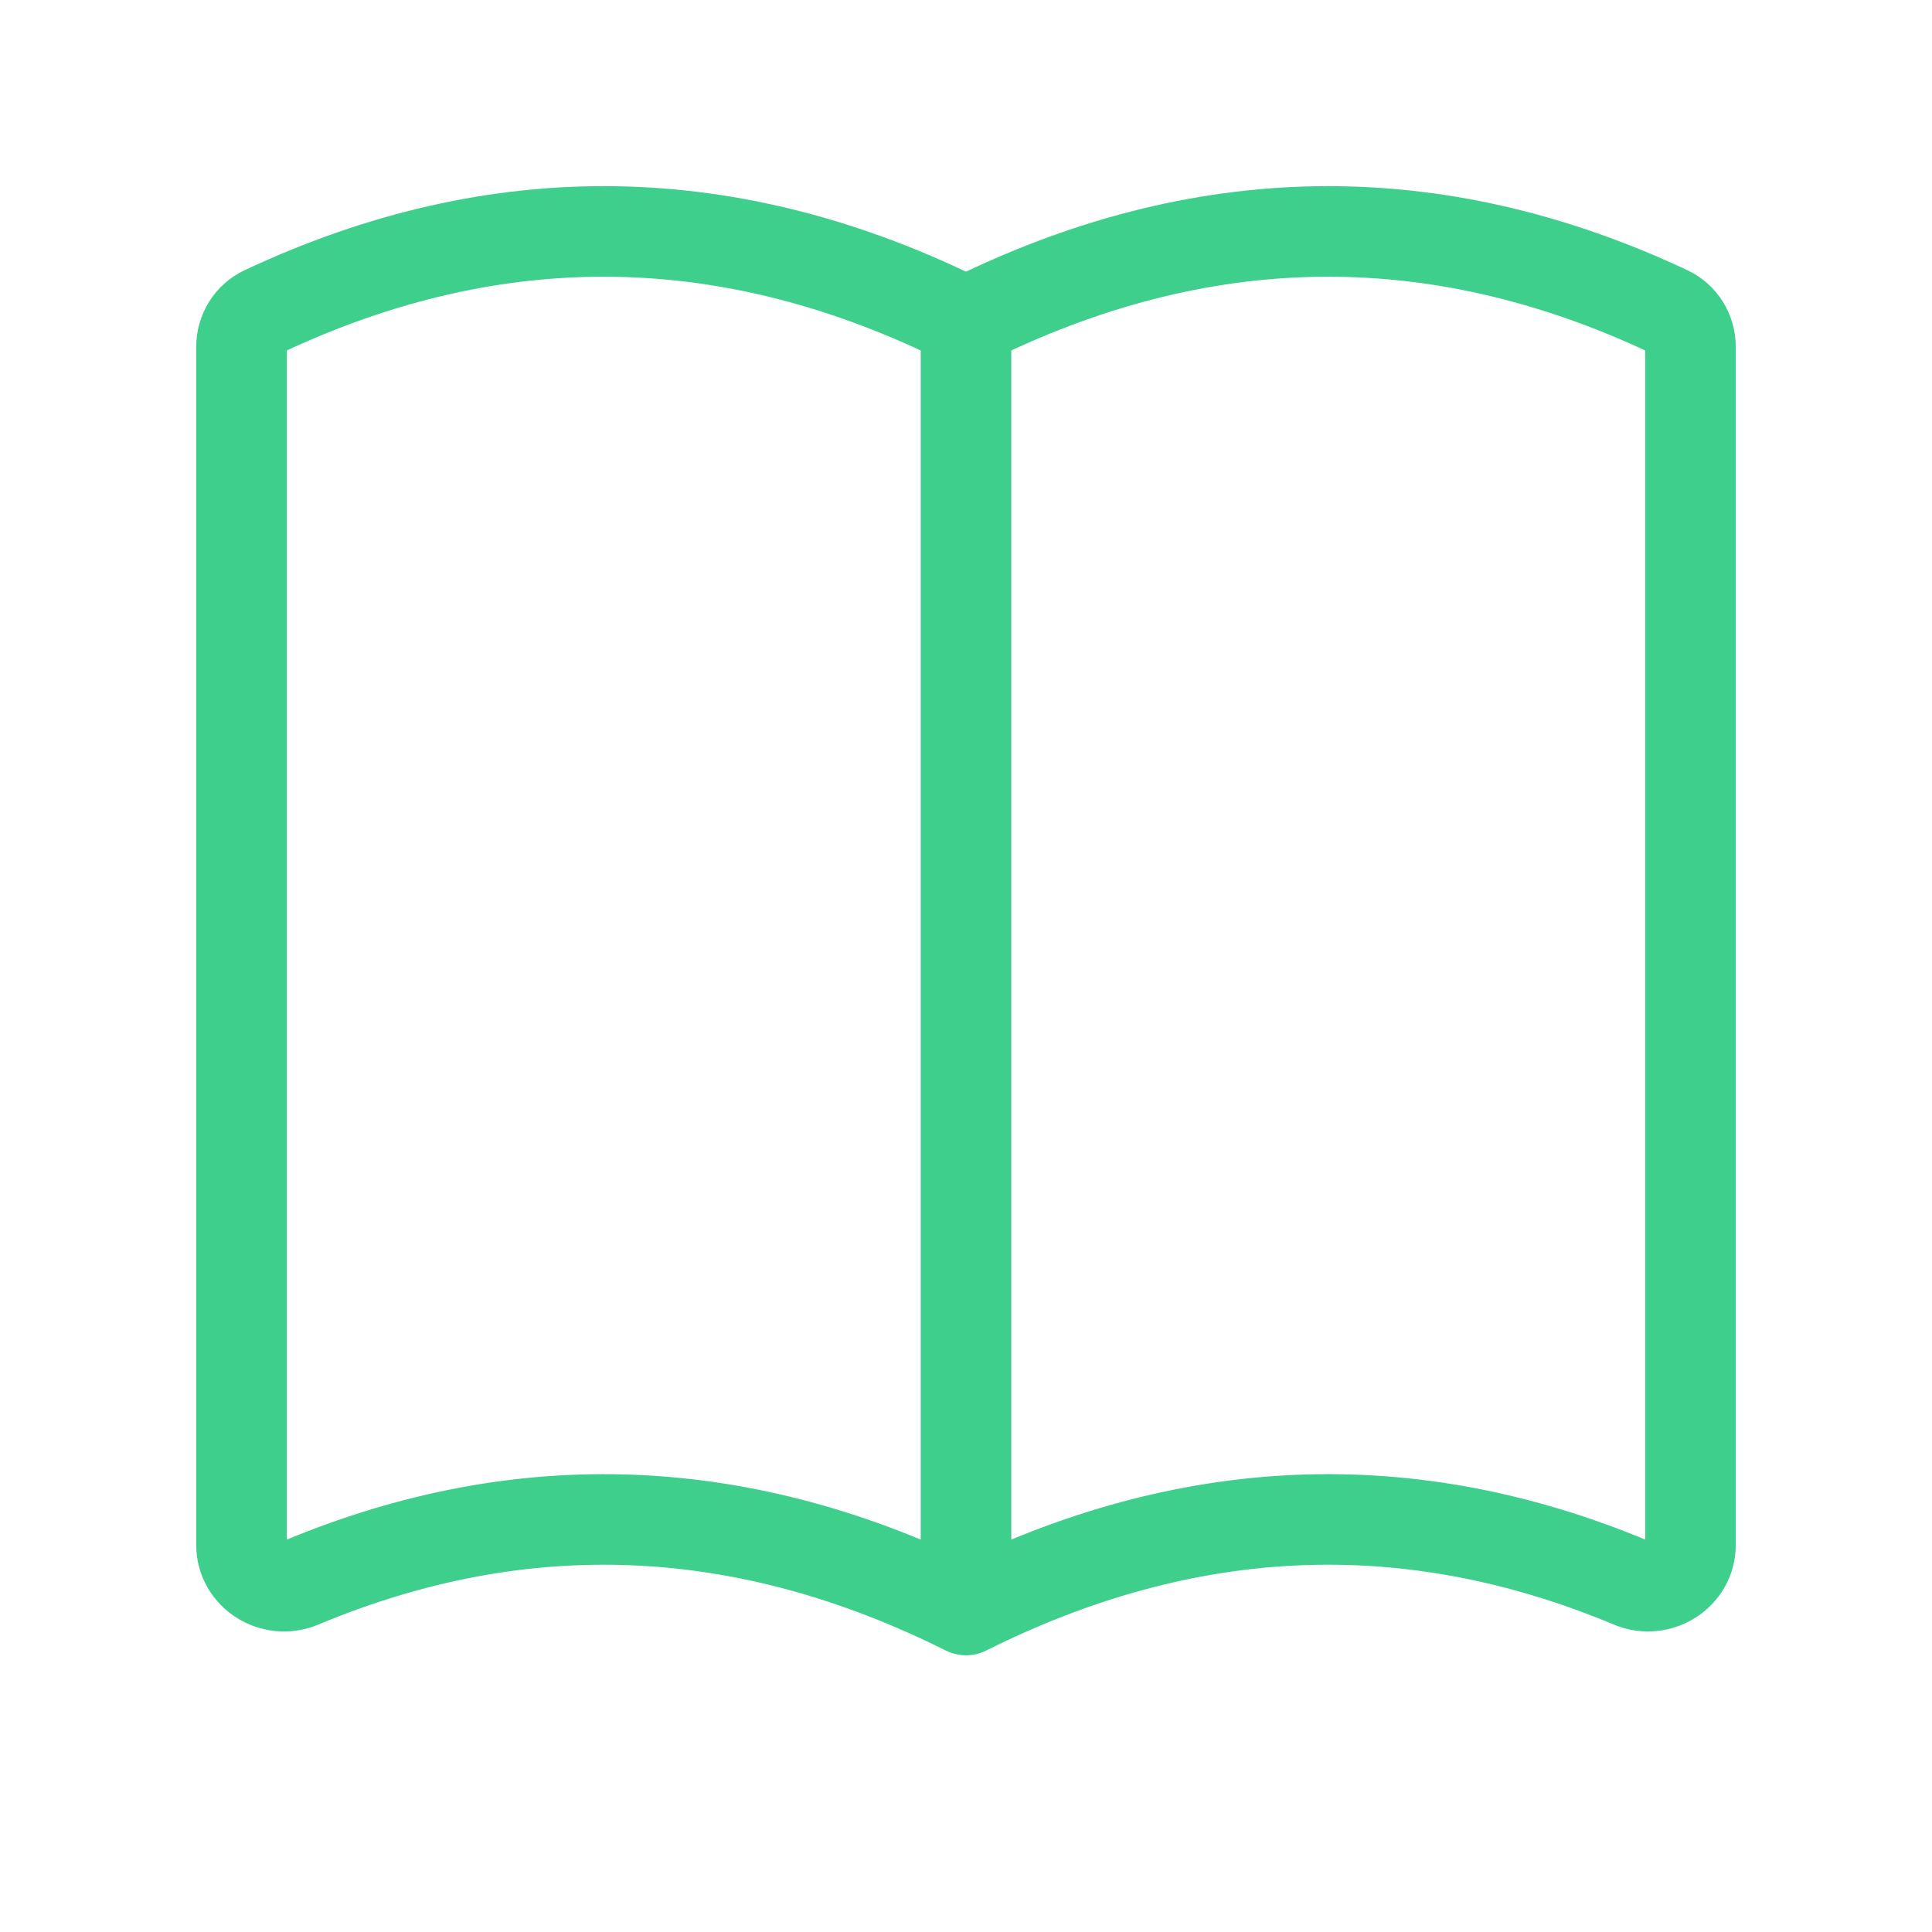
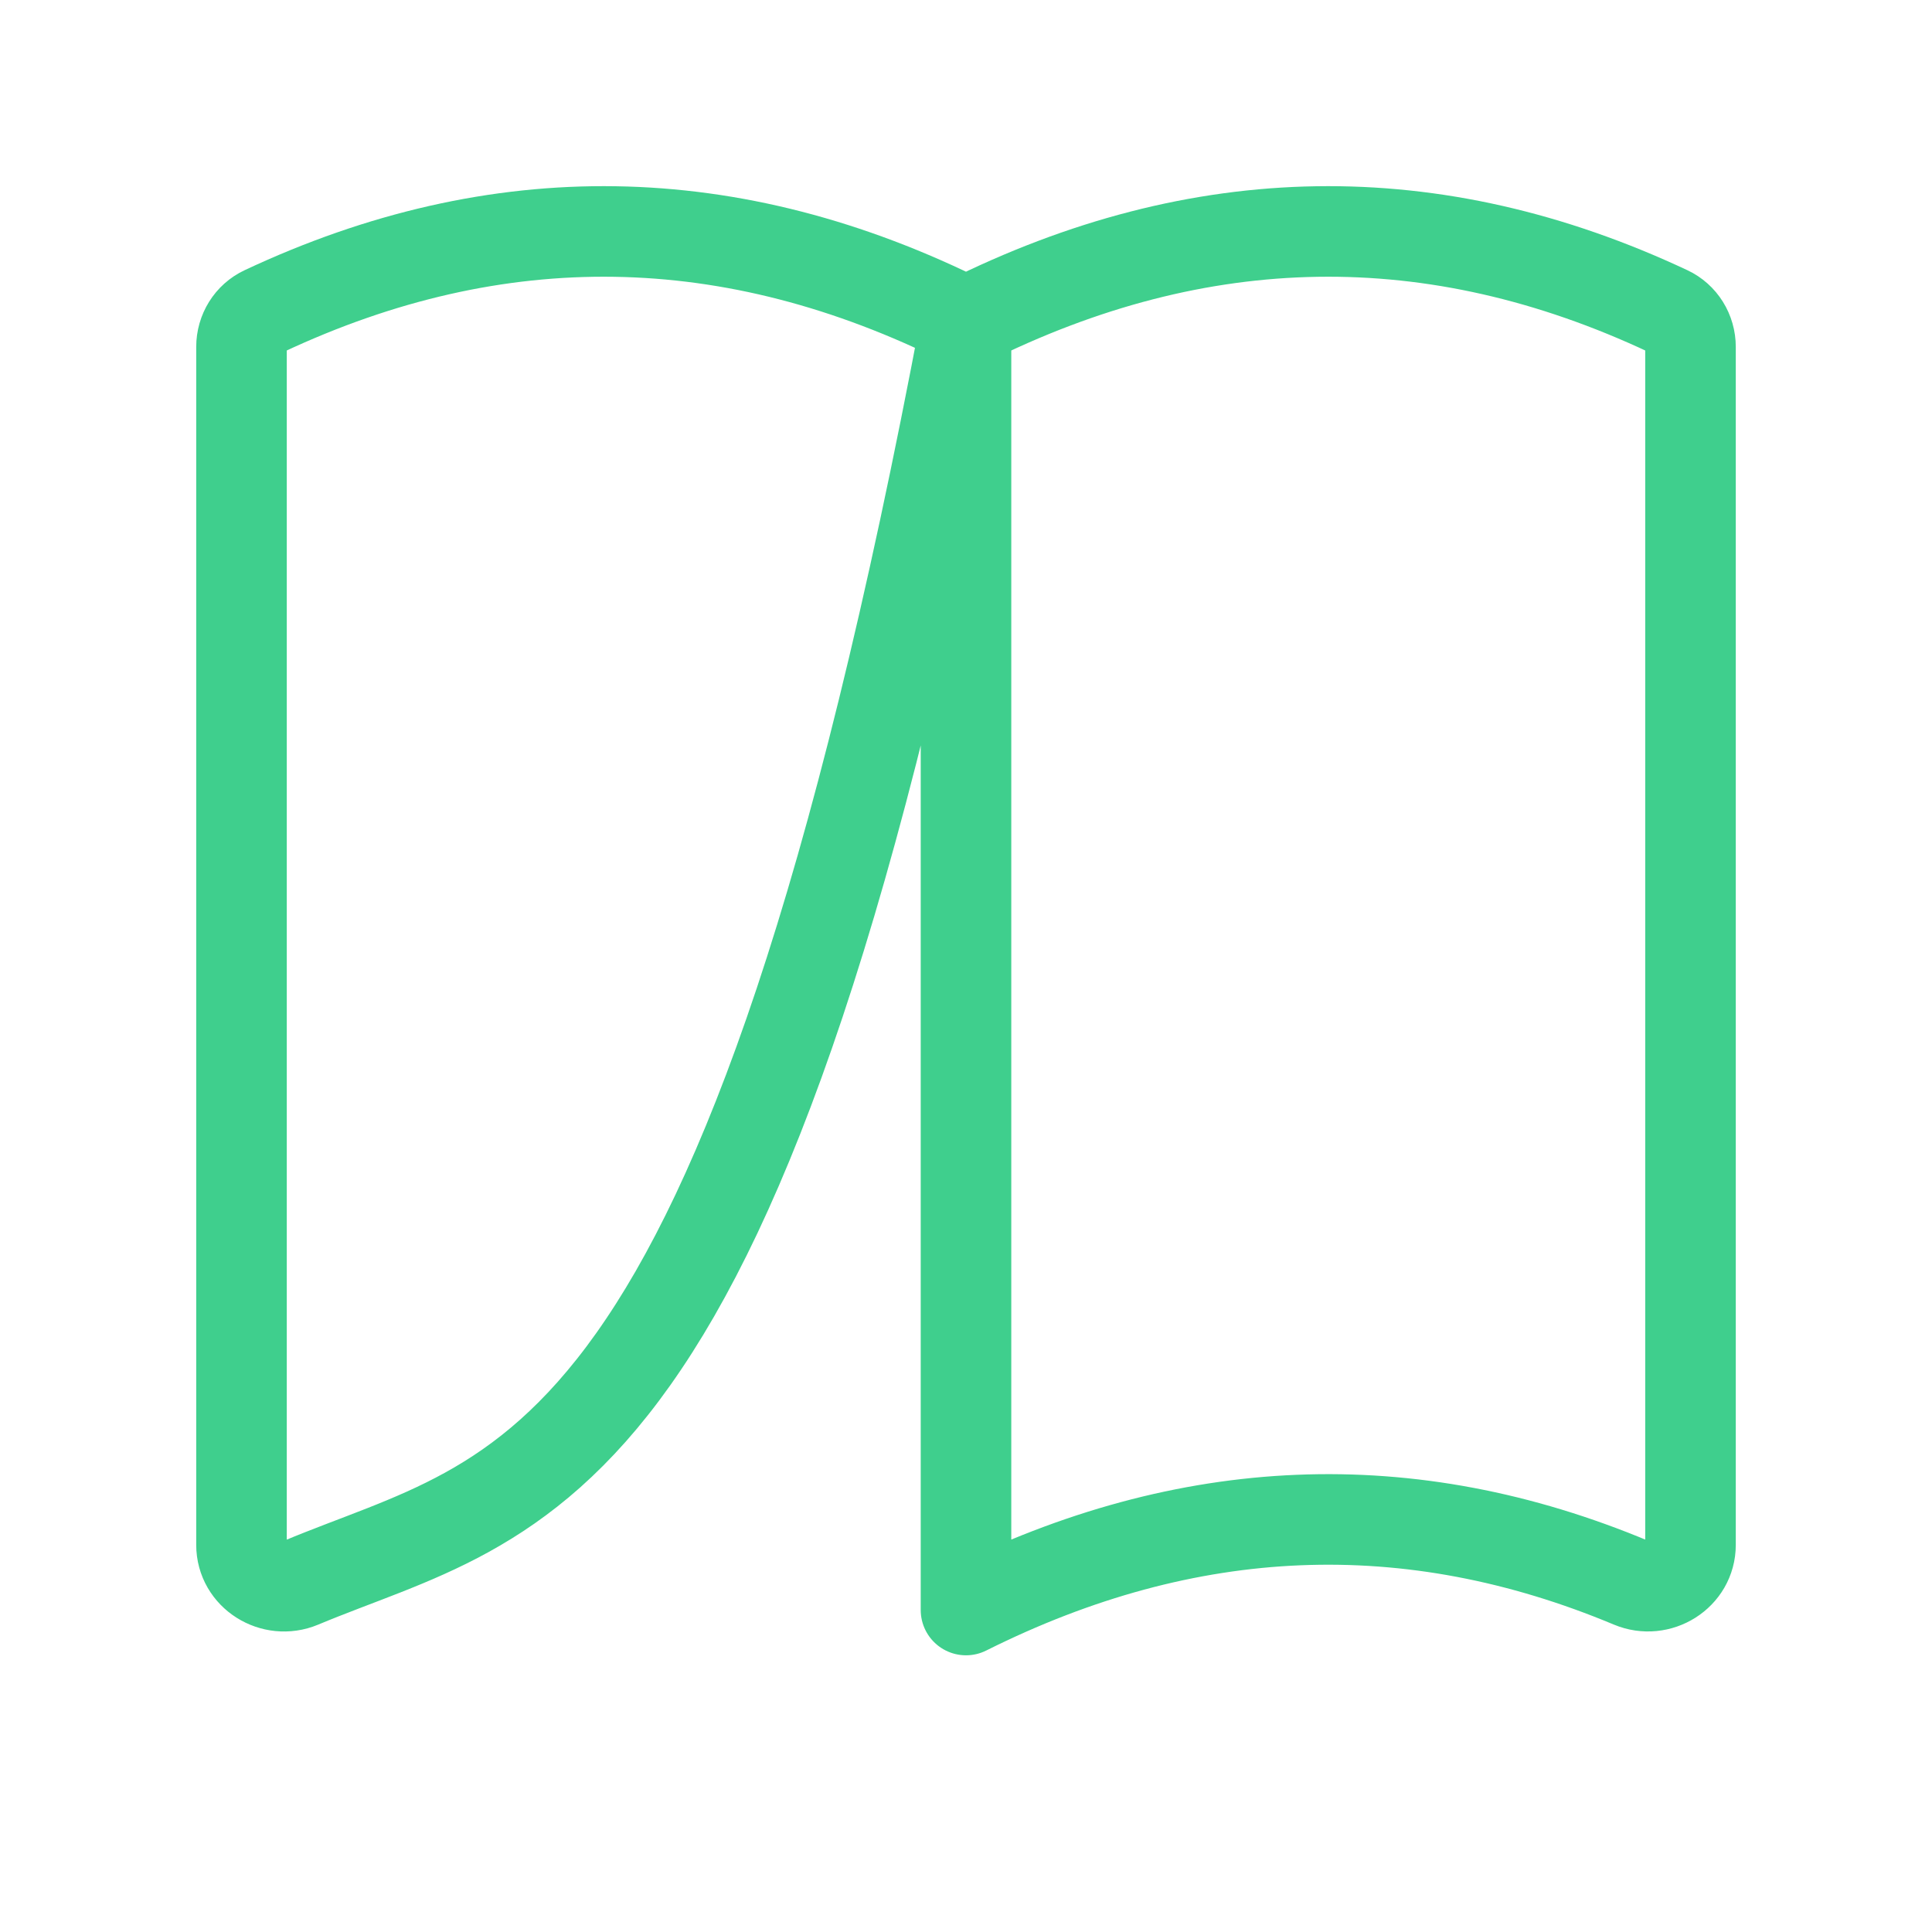
<svg xmlns="http://www.w3.org/2000/svg" width="32" height="32" viewBox="0 0 32 32" fill="none">
-   <path d="M16 26.667C19.673 24.83 23.346 24.68 27.019 26.216C27.477 26.408 28 26.084 28 25.588V5.746C28 5.493 27.858 5.261 27.629 5.154C23.753 3.335 19.876 3.395 16 5.334M16 26.667V5.334M16 26.667C12.327 24.83 8.654 24.68 4.981 26.217C4.523 26.408 4 26.084 4 25.588V5.745C4 5.493 4.142 5.261 4.371 5.154C8.247 3.335 12.124 3.395 16 5.334" stroke="#3FCF8D" stroke-width="1.5" stroke-linecap="round" />
+   <path d="M16 26.667C19.673 24.83 23.346 24.68 27.019 26.216C27.477 26.408 28 26.084 28 25.588V5.746C28 5.493 27.858 5.261 27.629 5.154C23.753 3.335 19.876 3.395 16 5.334M16 26.667V5.334C12.327 24.83 8.654 24.68 4.981 26.217C4.523 26.408 4 26.084 4 25.588V5.745C4 5.493 4.142 5.261 4.371 5.154C8.247 3.335 12.124 3.395 16 5.334" stroke="#3FCF8D" stroke-width="1.5" stroke-linecap="round" />
</svg>